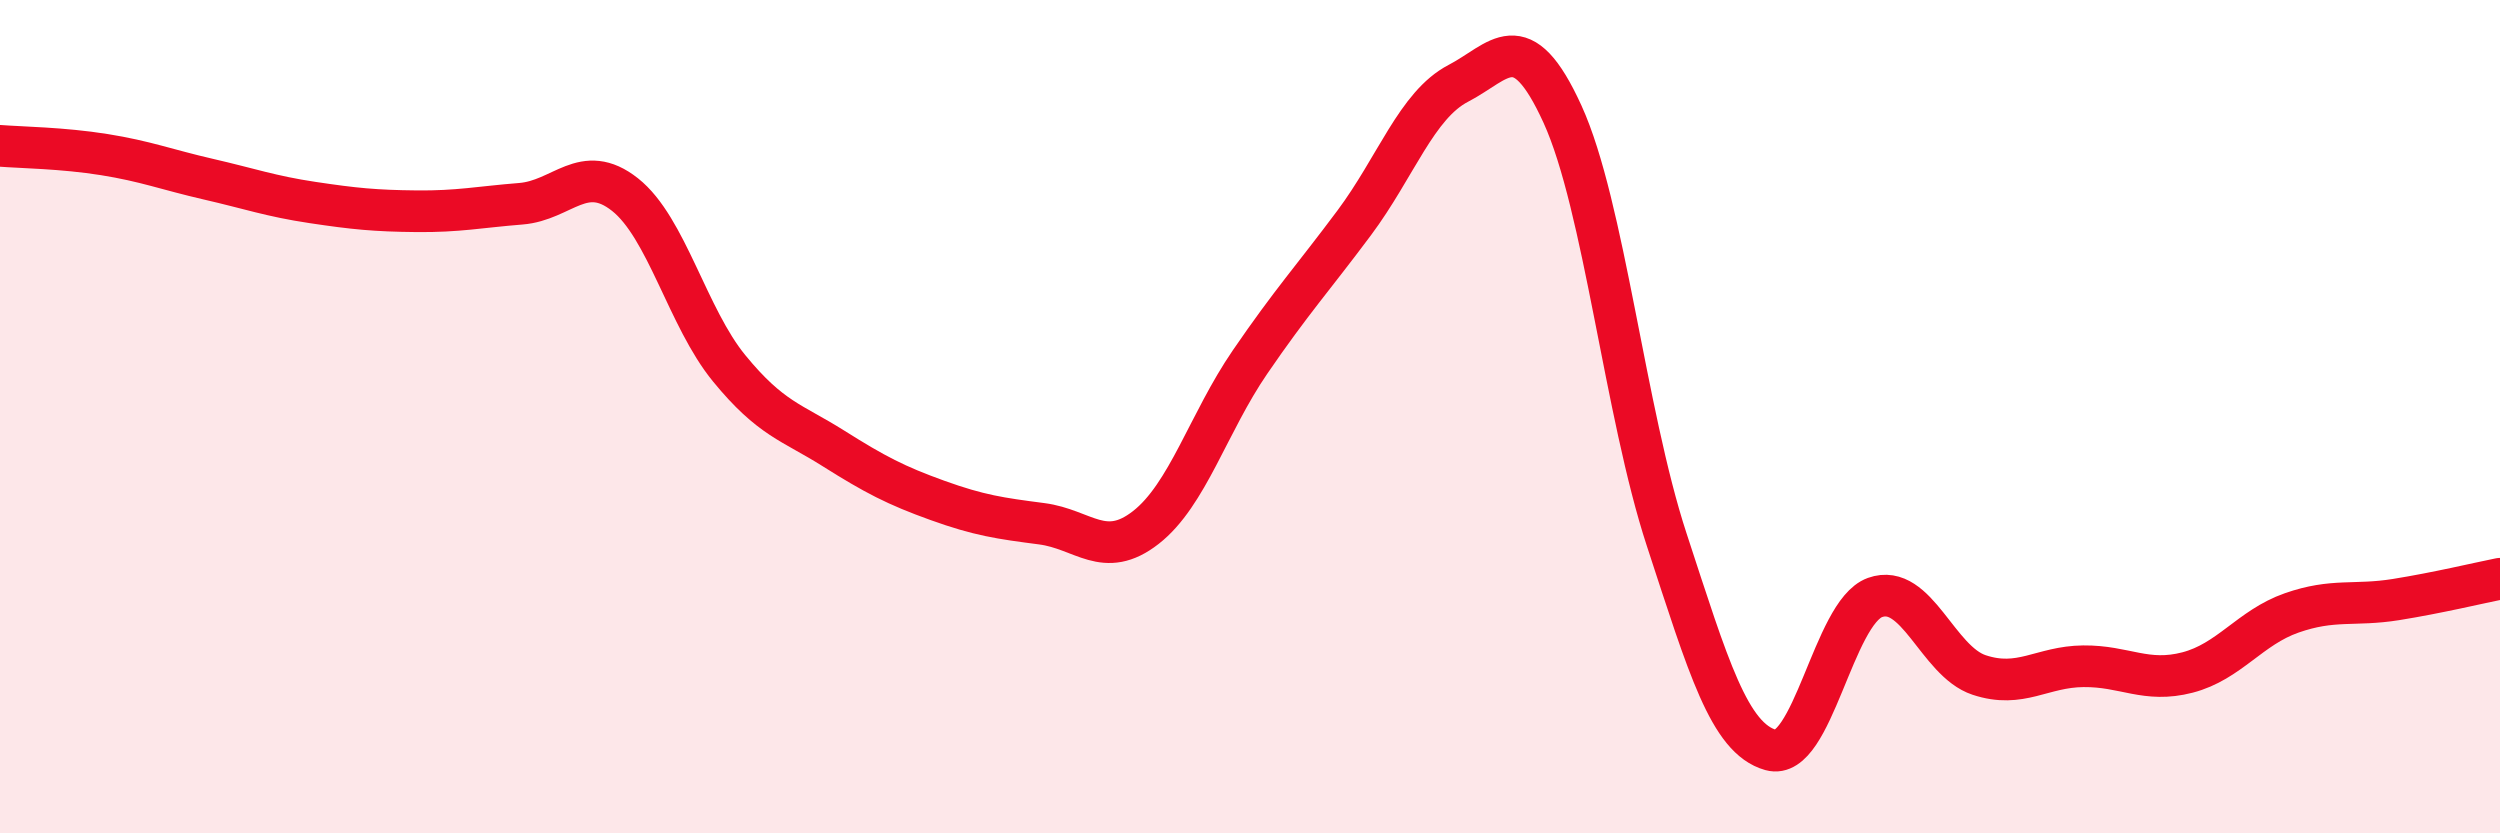
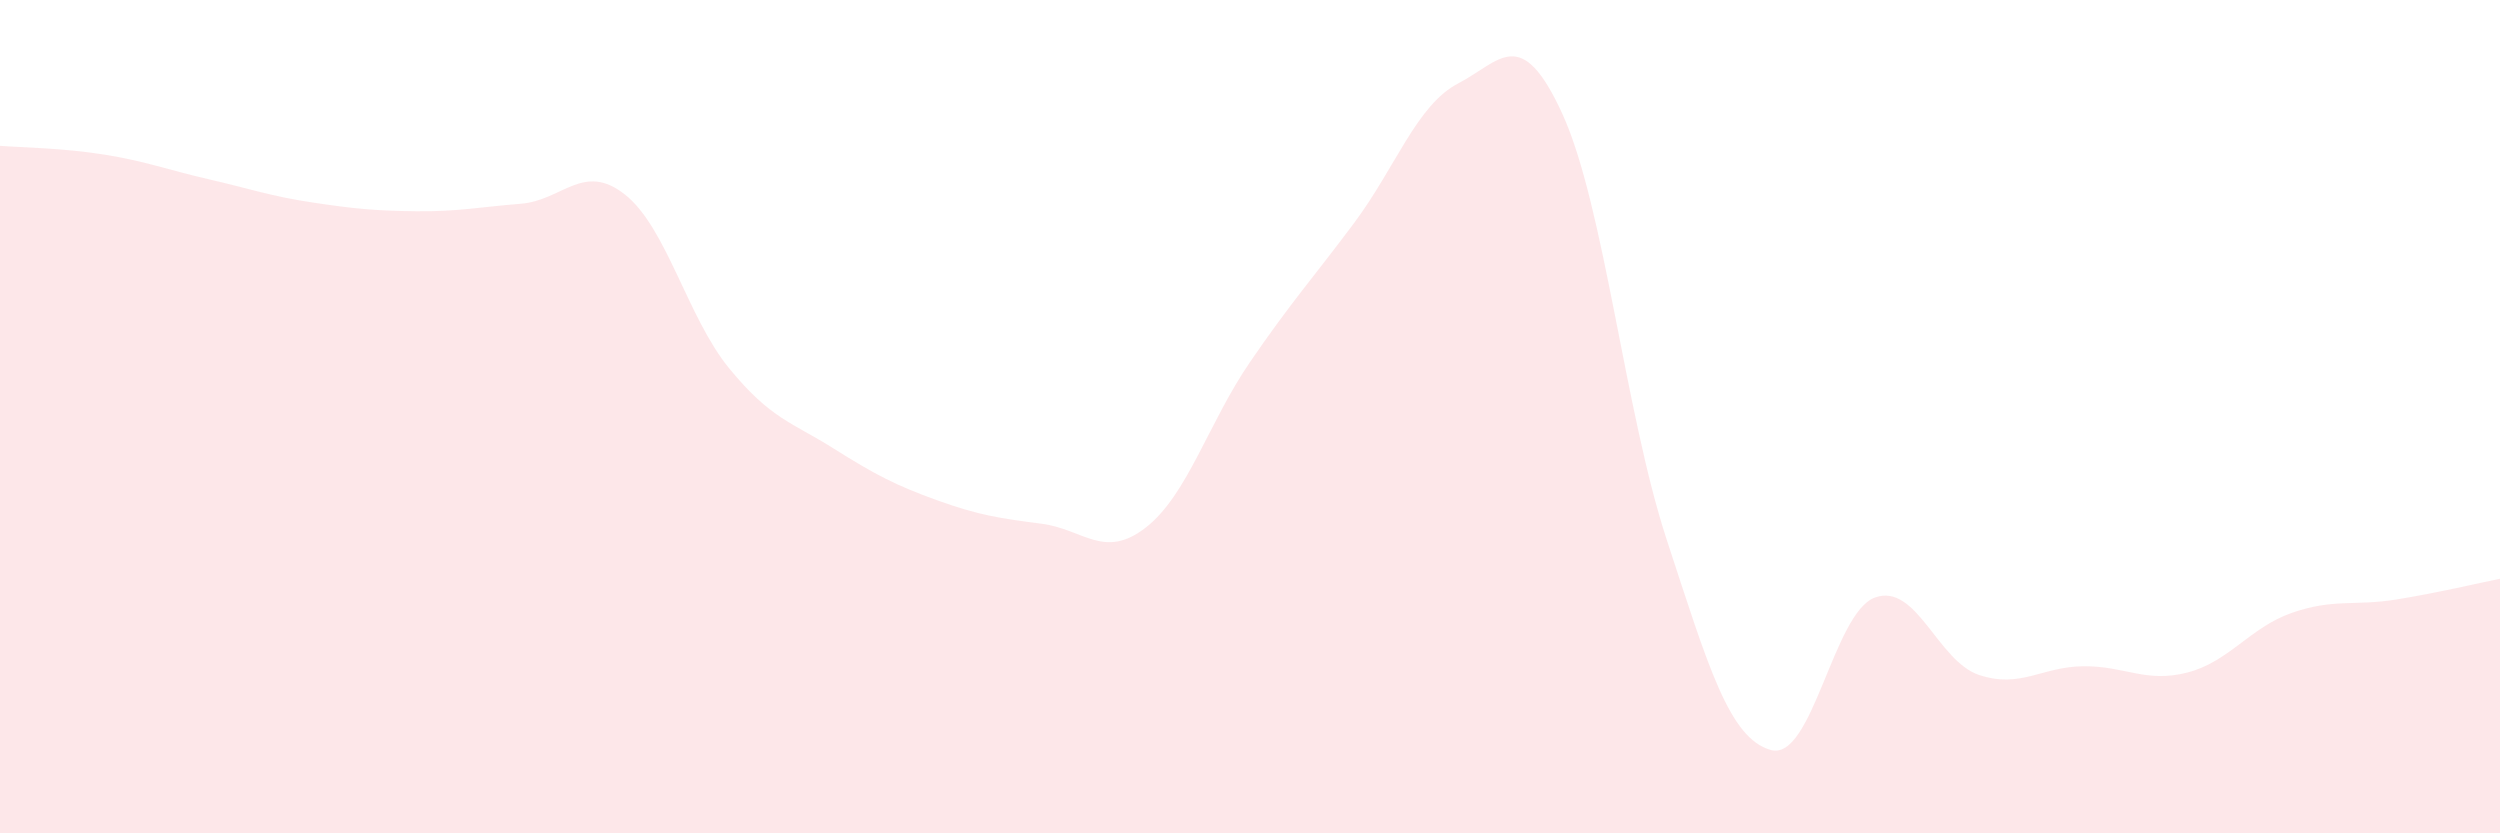
<svg xmlns="http://www.w3.org/2000/svg" width="60" height="20" viewBox="0 0 60 20">
  <path d="M 0,3.5 C 0.5,3.54 1.5,3.55 2.5,3.71 C 3.5,3.87 4,4.07 5,4.3 C 6,4.53 6.5,4.71 7.5,4.86 C 8.5,5.01 9,5.06 10,5.07 C 11,5.08 11.5,4.97 12.5,4.89 C 13.5,4.81 14,3.88 15,4.67 C 16,5.46 16.5,7.62 17.5,8.84 C 18.5,10.06 19,10.13 20,10.76 C 21,11.39 21.5,11.65 22.5,12.01 C 23.5,12.37 24,12.44 25,12.57 C 26,12.7 26.5,13.44 27.5,12.66 C 28.5,11.88 29,10.15 30,8.69 C 31,7.23 31.5,6.69 32.5,5.35 C 33.5,4.01 34,2.52 35,2 C 36,1.48 36.5,0.55 37.5,2.74 C 38.5,4.93 39,9.9 40,12.95 C 41,16 41.5,17.72 42.5,18 C 43.5,18.28 44,14.7 45,14.34 C 46,13.98 46.5,15.87 47.5,16.2 C 48.5,16.53 49,16 50,15.99 C 51,15.98 51.5,16.4 52.5,16.14 C 53.5,15.88 54,15.06 55,14.71 C 56,14.36 56.5,14.55 57.5,14.39 C 58.5,14.23 59.5,13.99 60,13.89L60 20L0 20Z" fill="#EB0A25" opacity="0.1" stroke-linecap="round" stroke-linejoin="round" />
-   <path d="M 0,3.5 C 0.5,3.54 1.5,3.55 2.5,3.71 C 3.5,3.87 4,4.07 5,4.3 C 6,4.53 6.5,4.71 7.5,4.86 C 8.5,5.01 9,5.06 10,5.07 C 11,5.08 11.5,4.97 12.5,4.89 C 13.5,4.81 14,3.88 15,4.67 C 16,5.46 16.5,7.62 17.5,8.84 C 18.5,10.06 19,10.13 20,10.76 C 21,11.39 21.5,11.65 22.5,12.01 C 23.5,12.37 24,12.44 25,12.57 C 26,12.7 26.5,13.44 27.5,12.66 C 28.5,11.88 29,10.15 30,8.69 C 31,7.23 31.5,6.69 32.5,5.35 C 33.5,4.01 34,2.52 35,2 C 36,1.48 36.5,0.55 37.5,2.74 C 38.5,4.93 39,9.9 40,12.95 C 41,16 41.5,17.72 42.5,18 C 43.5,18.28 44,14.7 45,14.34 C 46,13.98 46.5,15.87 47.5,16.2 C 48.5,16.53 49,16 50,15.99 C 51,15.98 51.5,16.4 52.5,16.14 C 53.5,15.88 54,15.06 55,14.71 C 56,14.36 56.5,14.55 57.5,14.39 C 58.5,14.23 59.5,13.99 60,13.89" stroke="#EB0A25" stroke-width="1" fill="none" stroke-linecap="round" stroke-linejoin="round" />
</svg>